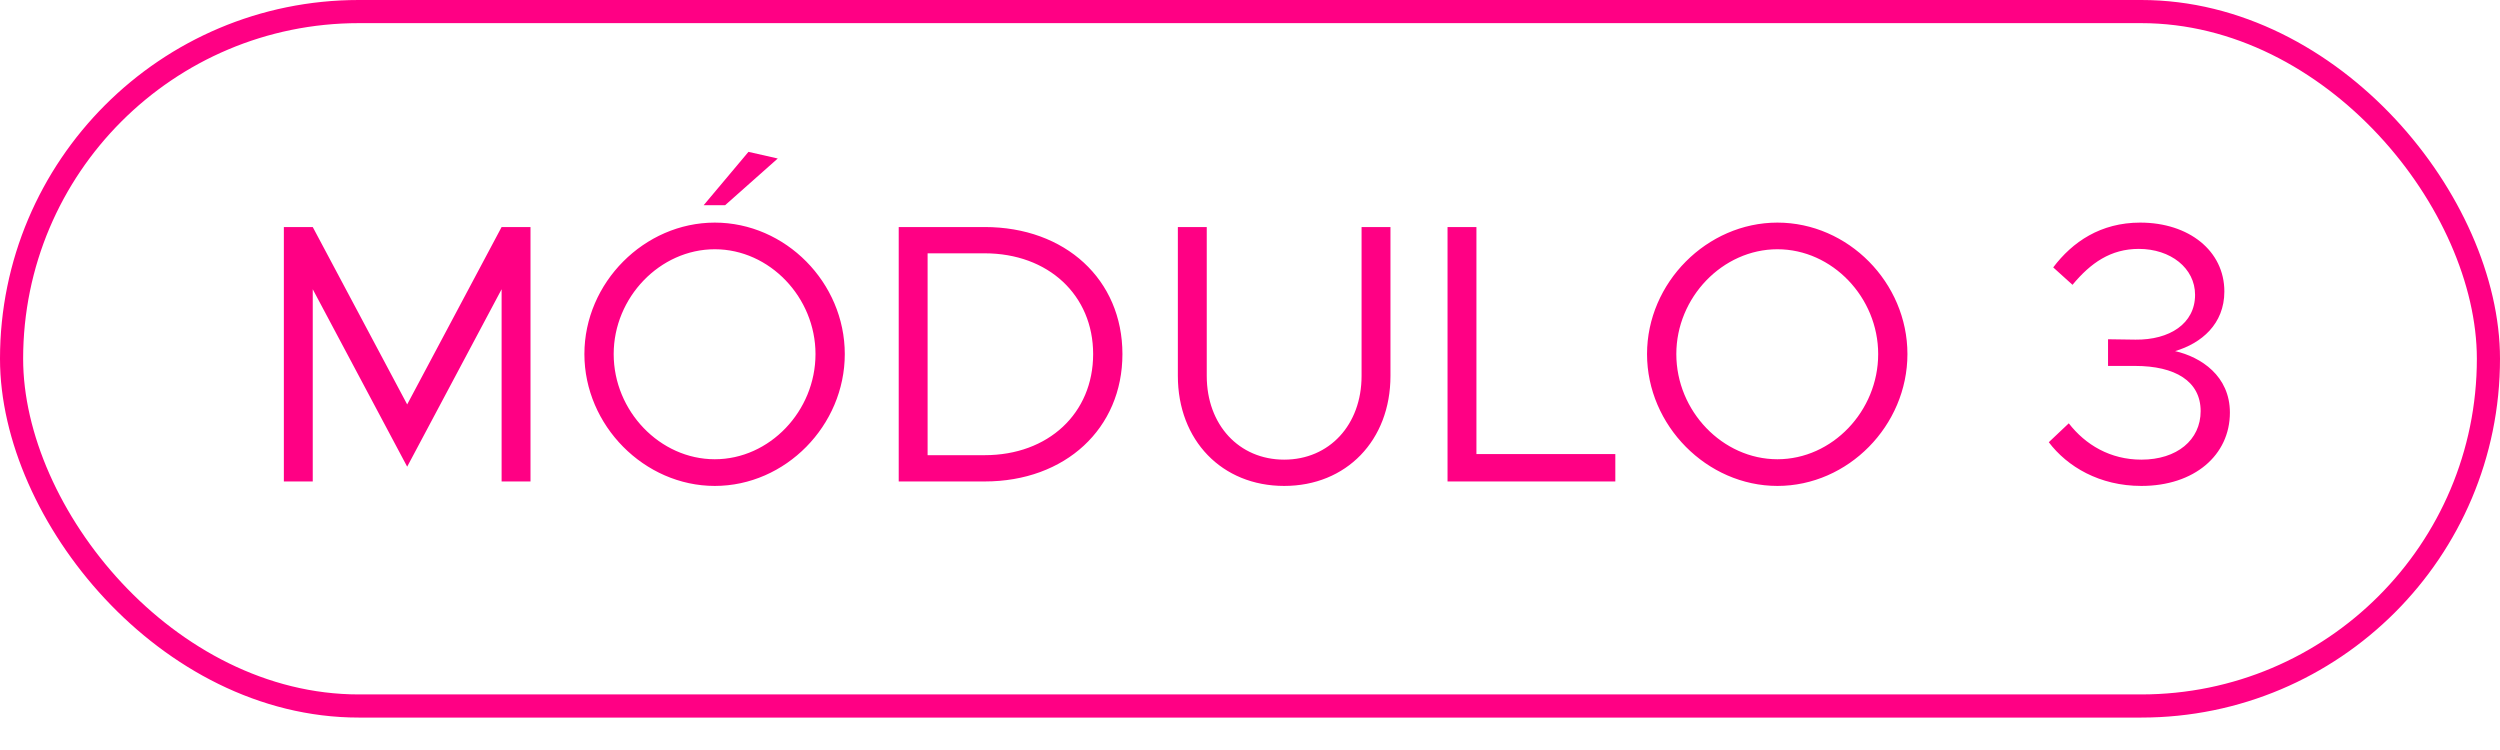
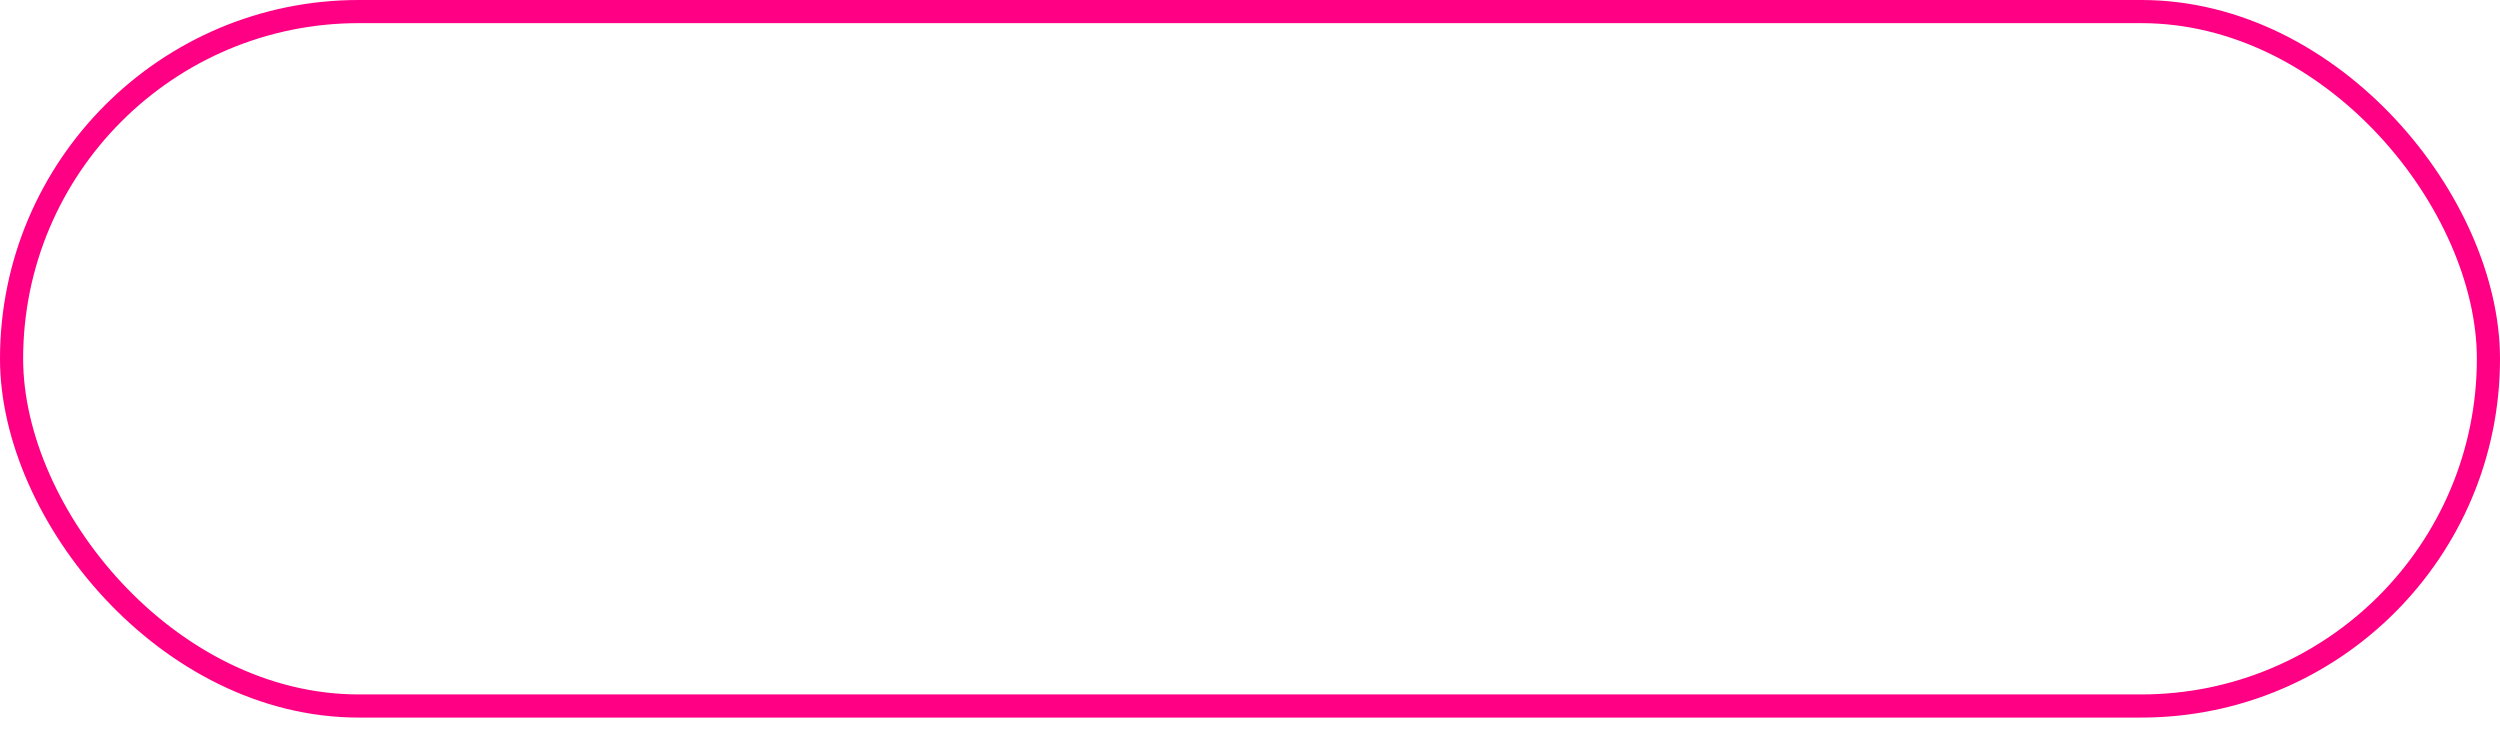
<svg xmlns="http://www.w3.org/2000/svg" width="70" height="21" viewBox="0 0 70 21" fill="none">
-   <path d="M7.948 13.481V6.357H8.757L11.401 11.324L14.045 6.357H14.854V13.481H14.045V8.099L11.401 13.067L8.757 8.099V13.481H7.948ZM19.703 5.745L20.957 4.252L21.777 4.438L20.304 5.745H19.703ZM20.014 13.606C18.043 13.606 16.363 11.915 16.363 9.914C16.363 7.913 18.043 6.233 20.014 6.233C21.994 6.233 23.654 7.913 23.654 9.914C23.654 11.915 21.994 13.606 20.014 13.606ZM20.014 12.859C21.549 12.859 22.834 11.511 22.834 9.914C22.834 8.327 21.549 6.979 20.014 6.979C18.479 6.979 17.183 8.327 17.183 9.914C17.183 11.511 18.479 12.859 20.014 12.859ZM25.164 13.481V6.357H27.57C29.831 6.357 31.428 7.83 31.428 9.914C31.428 11.998 29.831 13.481 27.57 13.481H25.164ZM25.973 12.745H27.57C29.354 12.745 30.608 11.573 30.608 9.914C30.608 8.265 29.354 7.093 27.57 7.093H25.973V12.745ZM35.957 13.606C34.215 13.606 32.98 12.33 32.98 10.526V6.357H33.789V10.526C33.789 11.895 34.691 12.87 35.957 12.87C37.222 12.87 38.124 11.895 38.124 10.526V6.357H38.933V10.526C38.933 12.33 37.699 13.606 35.957 13.606ZM41.34 12.714H45.229V13.481H40.531V6.357H41.34V12.714ZM49.768 13.606C47.797 13.606 46.117 11.915 46.117 9.914C46.117 7.913 47.797 6.233 49.768 6.233C51.748 6.233 53.408 7.913 53.408 9.914C53.408 11.915 51.748 13.606 49.768 13.606ZM49.768 12.859C51.303 12.859 52.589 11.511 52.589 9.914C52.589 8.327 51.303 6.979 49.768 6.979C48.233 6.979 46.937 8.327 46.937 9.914C46.937 11.511 48.233 12.859 49.768 12.859ZM59.959 13.606C58.787 13.606 57.885 13.067 57.366 12.382L57.926 11.853C58.393 12.455 59.087 12.87 59.959 12.87C60.954 12.87 61.618 12.32 61.618 11.511C61.618 10.671 60.902 10.246 59.782 10.246H59.025V9.499L59.793 9.51C60.747 9.52 61.462 9.064 61.462 8.255C61.462 7.508 60.778 6.969 59.886 6.969C59.098 6.969 58.538 7.363 58.03 7.975L57.49 7.487C58.03 6.772 58.818 6.233 59.927 6.233C61.286 6.233 62.282 7.021 62.282 8.161C62.282 9.074 61.639 9.613 60.902 9.831C61.628 9.997 62.437 10.526 62.437 11.553C62.437 12.745 61.441 13.606 59.959 13.606Z" fill="#FF0084" />
  <rect x="0.324" y="0.324" width="69.352" height="19.444" rx="9.722" stroke="#FF0084" stroke-width="0.648" />
</svg>